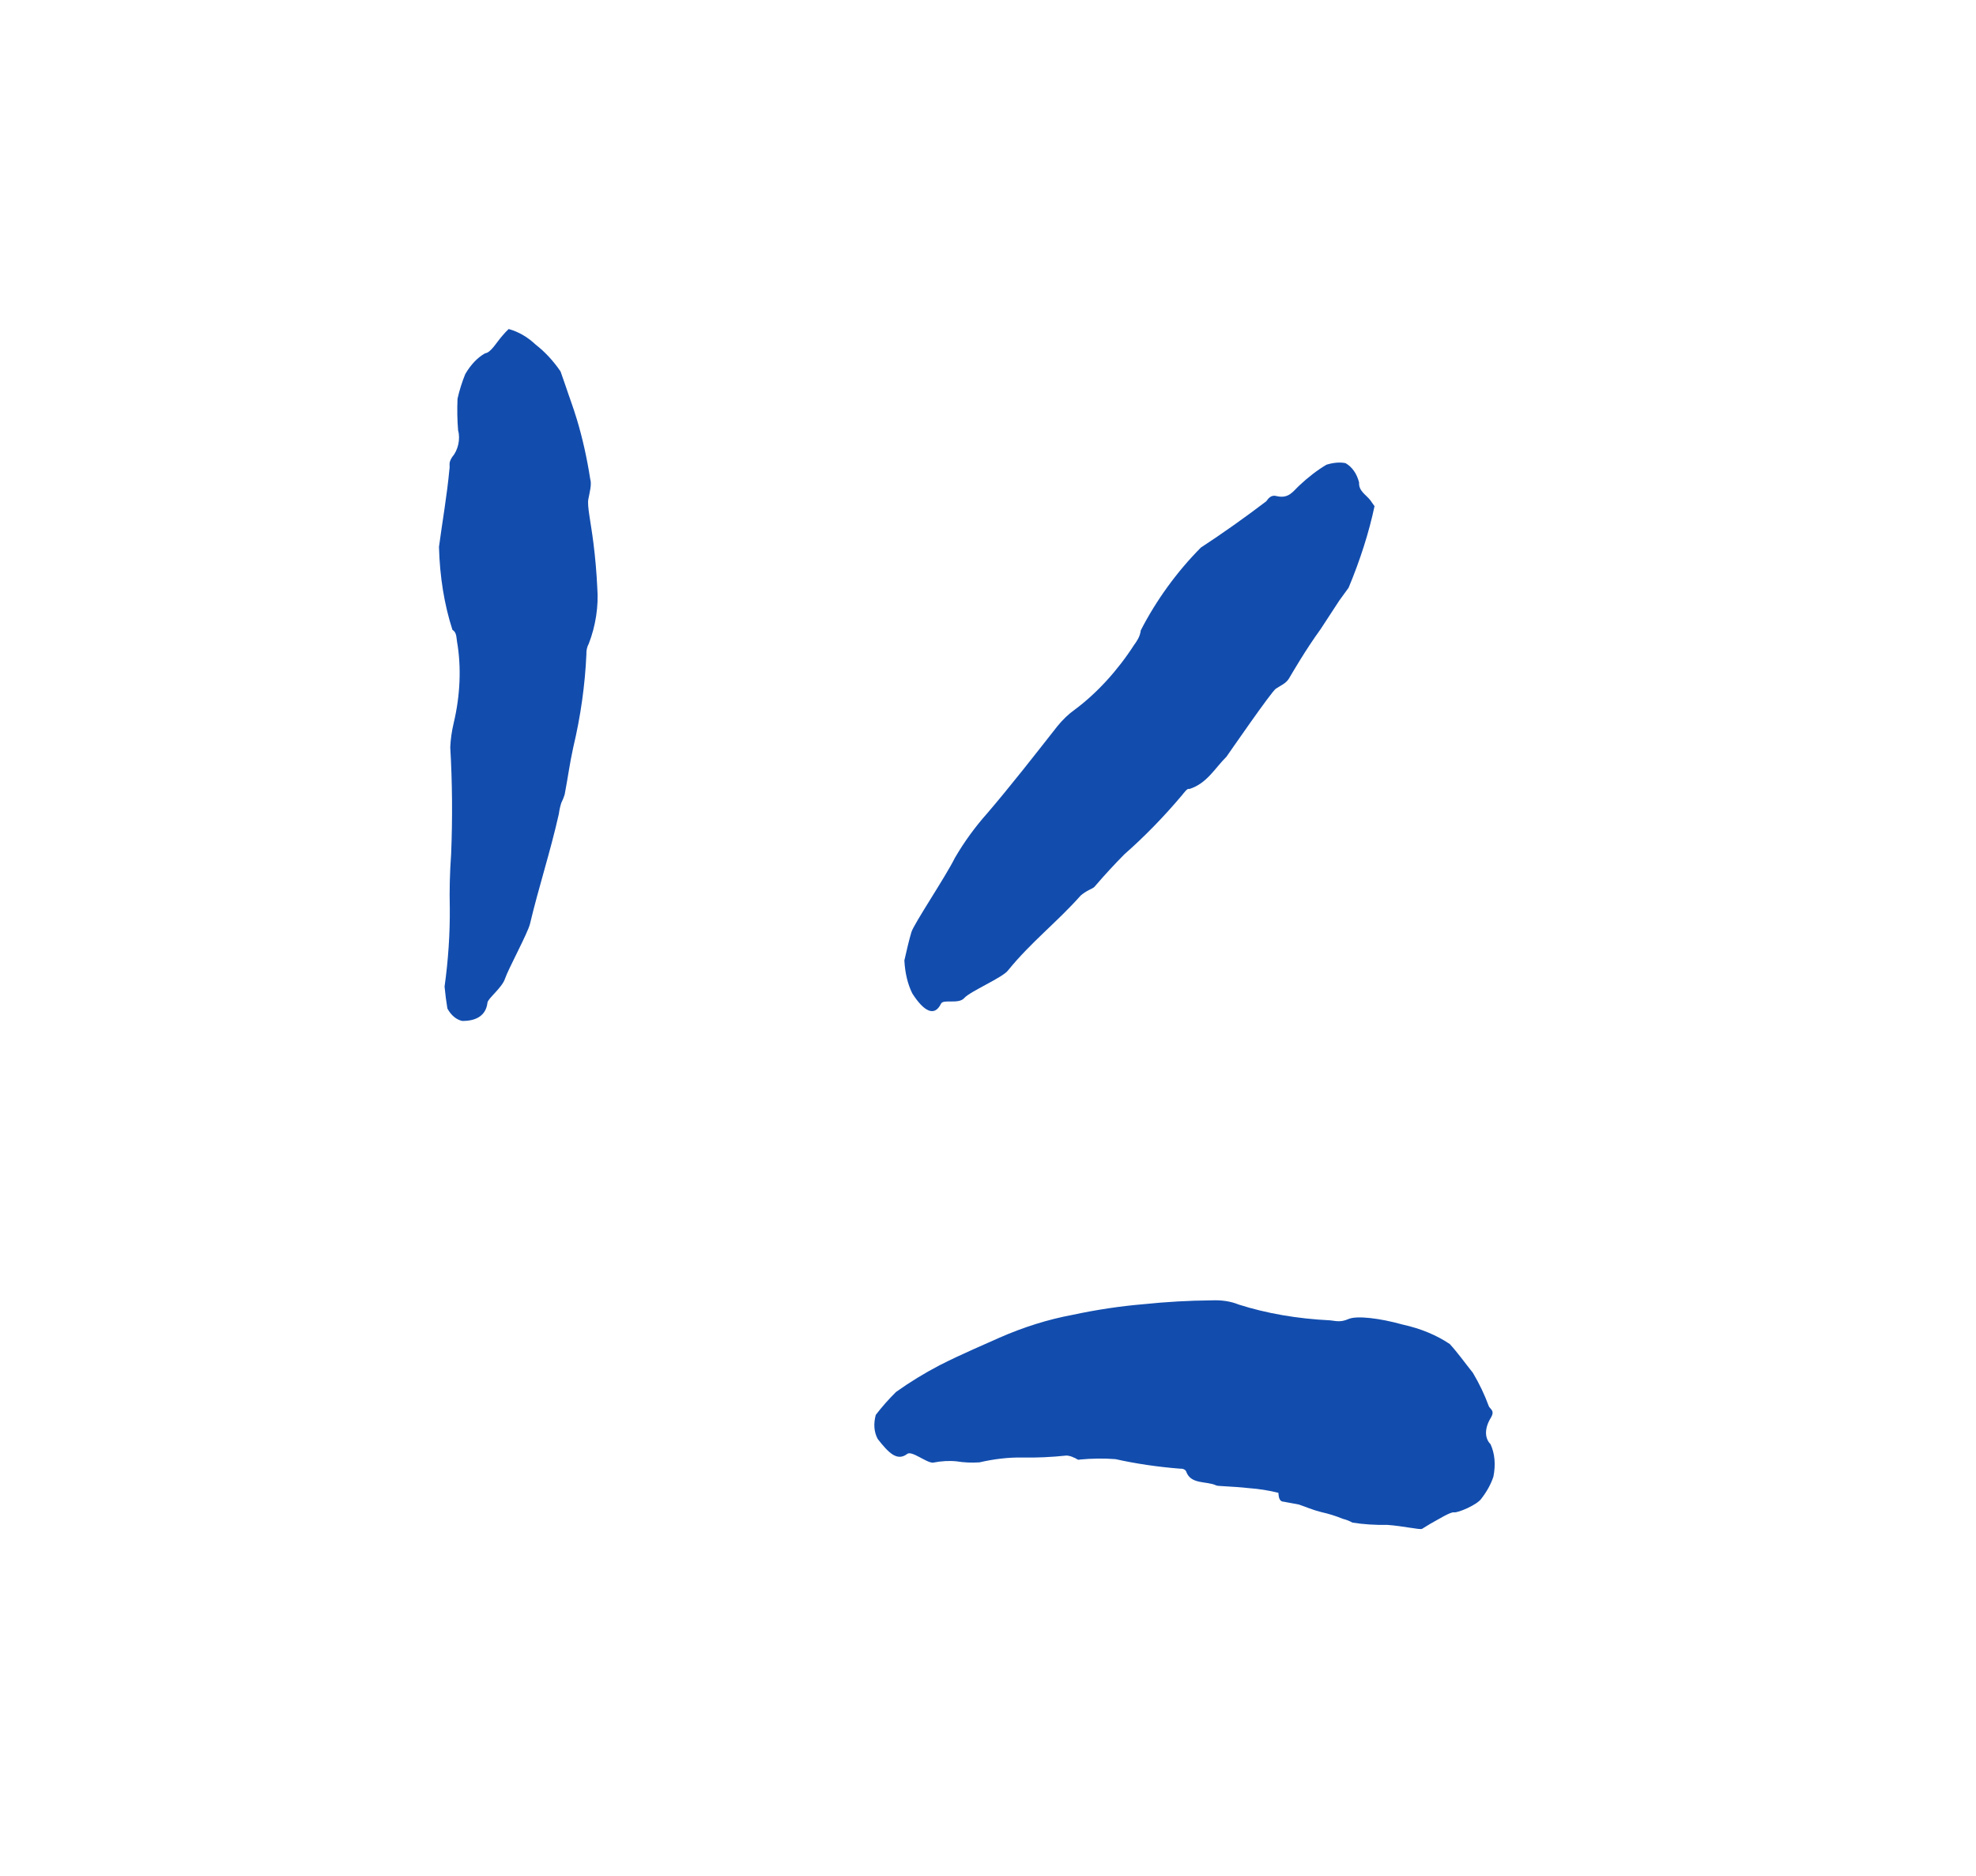
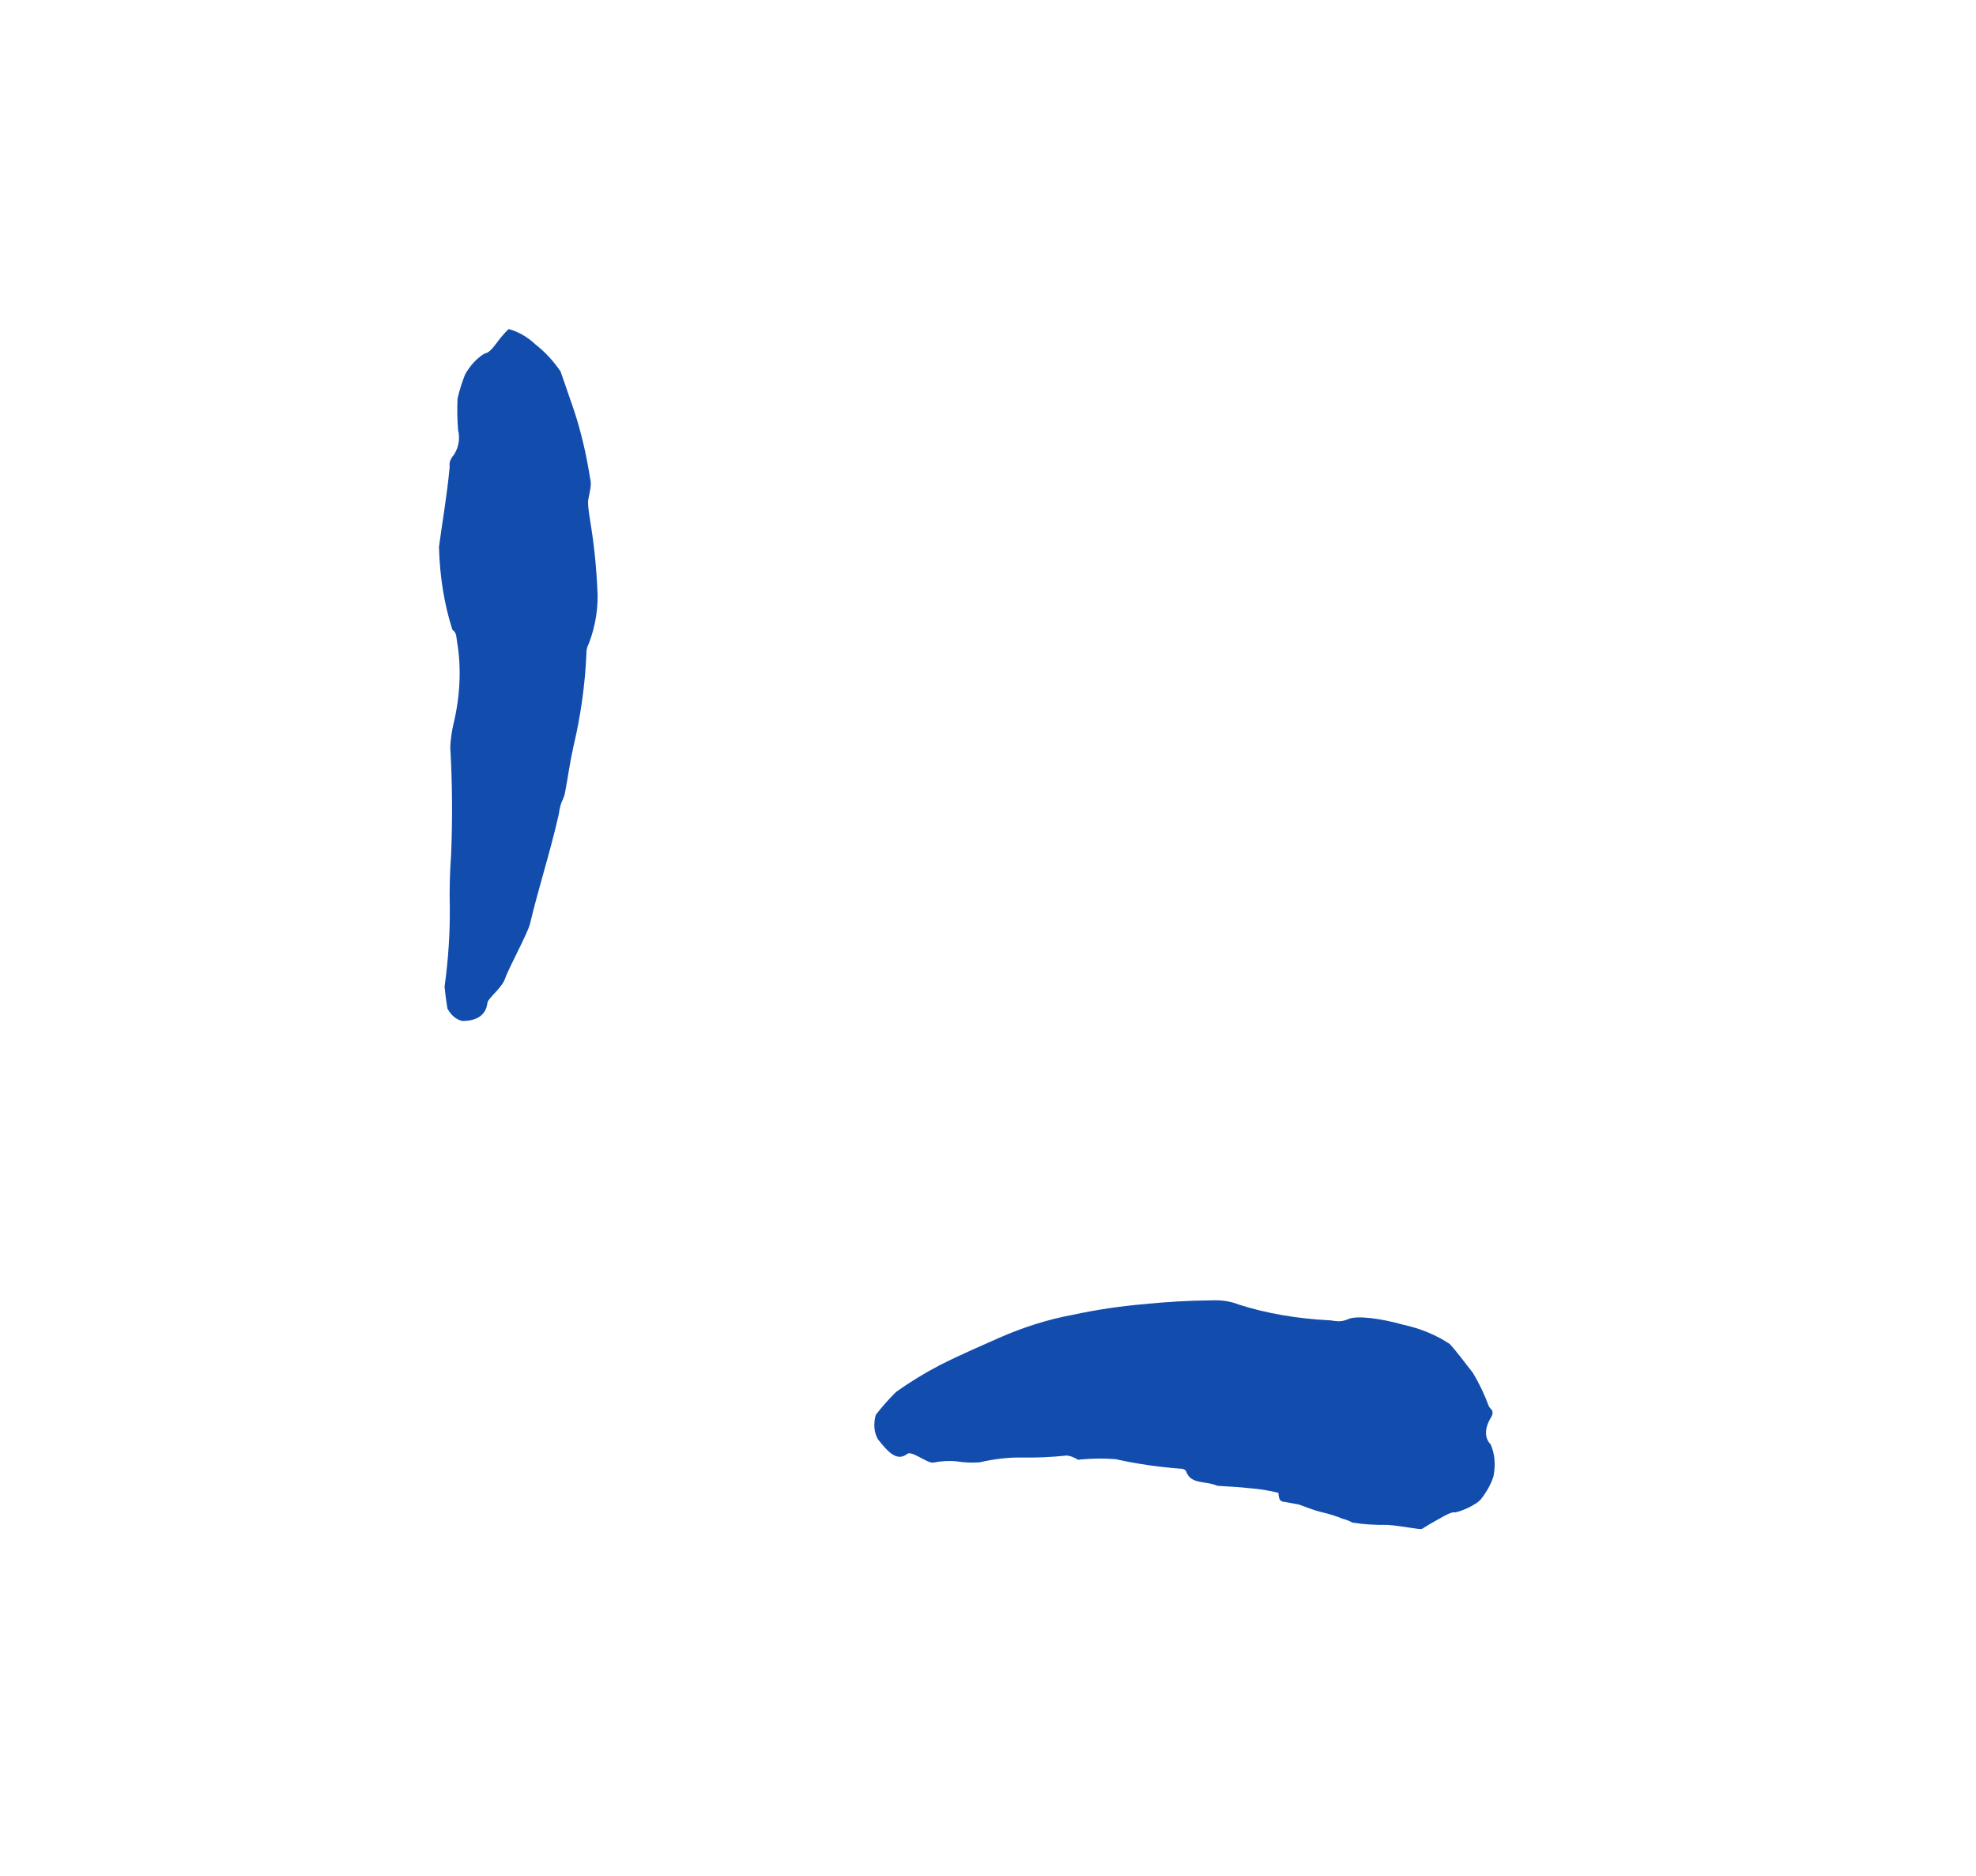
<svg xmlns="http://www.w3.org/2000/svg" width="59" height="56" viewBox="0 0 59 56" fill="none">
  <path d="M27.083 43.406C26.784 43.632 26.526 43.365 26.208 42.958C26.097 42.756 26.076 42.507 26.149 42.238C26.329 42.002 26.532 41.773 26.754 41.553C27.168 41.258 27.604 40.991 28.055 40.756C28.72 40.416 29.46 40.108 29.844 39.932C30.567 39.615 31.304 39.385 32.022 39.252C32.739 39.098 33.446 38.992 34.135 38.934C34.826 38.862 35.505 38.824 36.167 38.819C36.472 38.805 36.748 38.846 36.98 38.942C37.812 39.208 38.73 39.367 39.714 39.415C39.872 39.429 40.016 39.485 40.263 39.376C40.511 39.267 41.204 39.352 41.88 39.541C42.416 39.659 42.89 39.855 43.288 40.122C43.536 40.395 43.745 40.691 43.978 40.982C44.168 41.3 44.328 41.636 44.457 41.987C44.514 42.08 44.633 42.118 44.52 42.314C44.425 42.465 44.373 42.618 44.37 42.759C44.367 42.899 44.414 43.021 44.505 43.113C44.633 43.394 44.662 43.724 44.591 44.079C44.521 44.296 44.401 44.516 44.238 44.729C44.112 44.925 43.523 45.167 43.416 45.147C43.308 45.128 42.945 45.359 42.699 45.493C42.629 45.536 42.52 45.602 42.461 45.639C42.401 45.675 41.904 45.555 41.419 45.521C41.056 45.528 40.709 45.505 40.38 45.453C40.295 45.404 40.198 45.366 40.093 45.34C39.892 45.257 39.677 45.19 39.45 45.139C39.193 45.075 38.968 44.976 38.78 44.913L38.333 44.83C38.196 44.829 38.181 44.694 38.17 44.564C37.89 44.493 37.591 44.446 37.278 44.423C36.823 44.371 36.329 44.367 36.314 44.343C36.025 44.205 35.552 44.325 35.416 43.924C35.402 43.896 35.378 43.874 35.345 43.86C35.313 43.846 35.273 43.84 35.23 43.843C34.562 43.79 33.92 43.695 33.308 43.559C32.966 43.532 32.607 43.536 32.236 43.571C32.187 43.601 32.127 43.527 32.065 43.514C32.005 43.48 31.931 43.459 31.849 43.451C31.394 43.499 30.949 43.519 30.519 43.51C30.114 43.504 29.684 43.553 29.243 43.655C29.005 43.67 28.779 43.66 28.569 43.625C28.349 43.601 28.107 43.614 27.855 43.664C27.654 43.668 27.217 43.29 27.083 43.406Z" fill="#124DAE" />
-   <path d="M28.097 29.962C27.9 30.368 27.582 30.19 27.242 29.66C27.104 29.385 27.023 29.052 27.003 28.671C27.072 28.366 27.139 28.078 27.212 27.829C27.285 27.581 28.232 26.177 28.515 25.603C28.789 25.134 29.115 24.685 29.476 24.28C30.187 23.449 30.866 22.577 31.567 21.685C31.728 21.485 31.909 21.312 32.094 21.182C32.746 20.698 33.368 20.019 33.86 19.256C33.944 19.14 34.037 19.012 34.062 18.817C34.521 17.921 35.147 17.059 35.857 16.345C36.508 15.919 37.16 15.458 37.81 14.963C37.869 14.881 37.954 14.765 38.111 14.808C38.482 14.901 38.613 14.659 38.797 14.492C39.061 14.243 39.334 14.034 39.605 13.873C39.815 13.808 40.008 13.792 40.175 13.826C40.374 13.94 40.512 14.138 40.58 14.403C40.564 14.658 40.783 14.764 40.913 14.93L41.041 15.111C40.876 15.891 40.615 16.711 40.267 17.545L39.989 17.928L39.431 18.782C38.976 19.408 38.574 20.109 38.485 20.257C38.395 20.405 38.235 20.465 38.095 20.559C37.956 20.653 36.671 22.52 36.62 22.59C36.277 22.926 36.038 23.391 35.508 23.555C35.455 23.517 35.351 23.672 35.294 23.737C34.751 24.382 34.172 24.976 33.574 25.501C33.273 25.805 32.978 26.125 32.693 26.457C32.651 26.515 32.562 26.539 32.496 26.58C32.421 26.618 32.344 26.67 32.268 26.733C31.57 27.521 30.786 28.121 30.098 28.969C29.947 29.178 28.962 29.597 28.792 29.793C28.623 29.989 28.166 29.817 28.097 29.962Z" fill="#124DAE" />
  <path d="M14.555 29.931C14.511 30.327 14.201 30.484 13.795 30.477C13.617 30.434 13.465 30.304 13.358 30.105C13.323 29.892 13.295 29.675 13.274 29.453C13.384 28.662 13.437 27.873 13.43 27.102C13.417 26.575 13.431 26.04 13.47 25.5C13.514 24.419 13.505 23.352 13.444 22.307C13.454 22.069 13.489 21.828 13.545 21.59C13.743 20.761 13.778 19.911 13.646 19.154C13.624 19.018 13.634 18.877 13.509 18.802C13.267 18.056 13.13 17.216 13.107 16.325C13.204 15.595 13.345 14.803 13.419 14.008C13.444 13.895 13.377 13.832 13.5 13.645C13.585 13.548 13.65 13.414 13.683 13.268C13.715 13.121 13.714 12.973 13.678 12.849C13.653 12.541 13.647 12.224 13.661 11.902C13.718 11.649 13.796 11.402 13.892 11.167C14.056 10.885 14.262 10.67 14.484 10.547C14.659 10.527 14.825 10.218 15.003 10.019C15.062 9.948 15.124 9.882 15.188 9.822C15.482 9.903 15.755 10.061 15.996 10.29C16.27 10.502 16.519 10.77 16.737 11.088L16.895 11.541C16.983 11.812 17.119 12.165 17.229 12.535C17.396 13.092 17.527 13.681 17.622 14.294C17.674 14.46 17.606 14.696 17.567 14.902C17.528 15.108 17.639 15.575 17.719 16.213C17.774 16.65 17.813 17.097 17.834 17.552C17.876 18.094 17.786 18.682 17.581 19.213C17.555 19.259 17.535 19.312 17.523 19.367C17.511 19.422 17.506 19.478 17.509 19.531C17.468 20.453 17.336 21.389 17.117 22.307C17.013 22.773 16.951 23.248 16.86 23.718C16.833 23.805 16.799 23.89 16.759 23.969C16.725 24.076 16.7 24.187 16.686 24.299C16.431 25.435 16.086 26.479 15.825 27.578C15.766 27.84 15.171 28.936 15.08 29.213C14.988 29.491 14.569 29.803 14.555 29.931Z" fill="#124DAE" />
</svg>